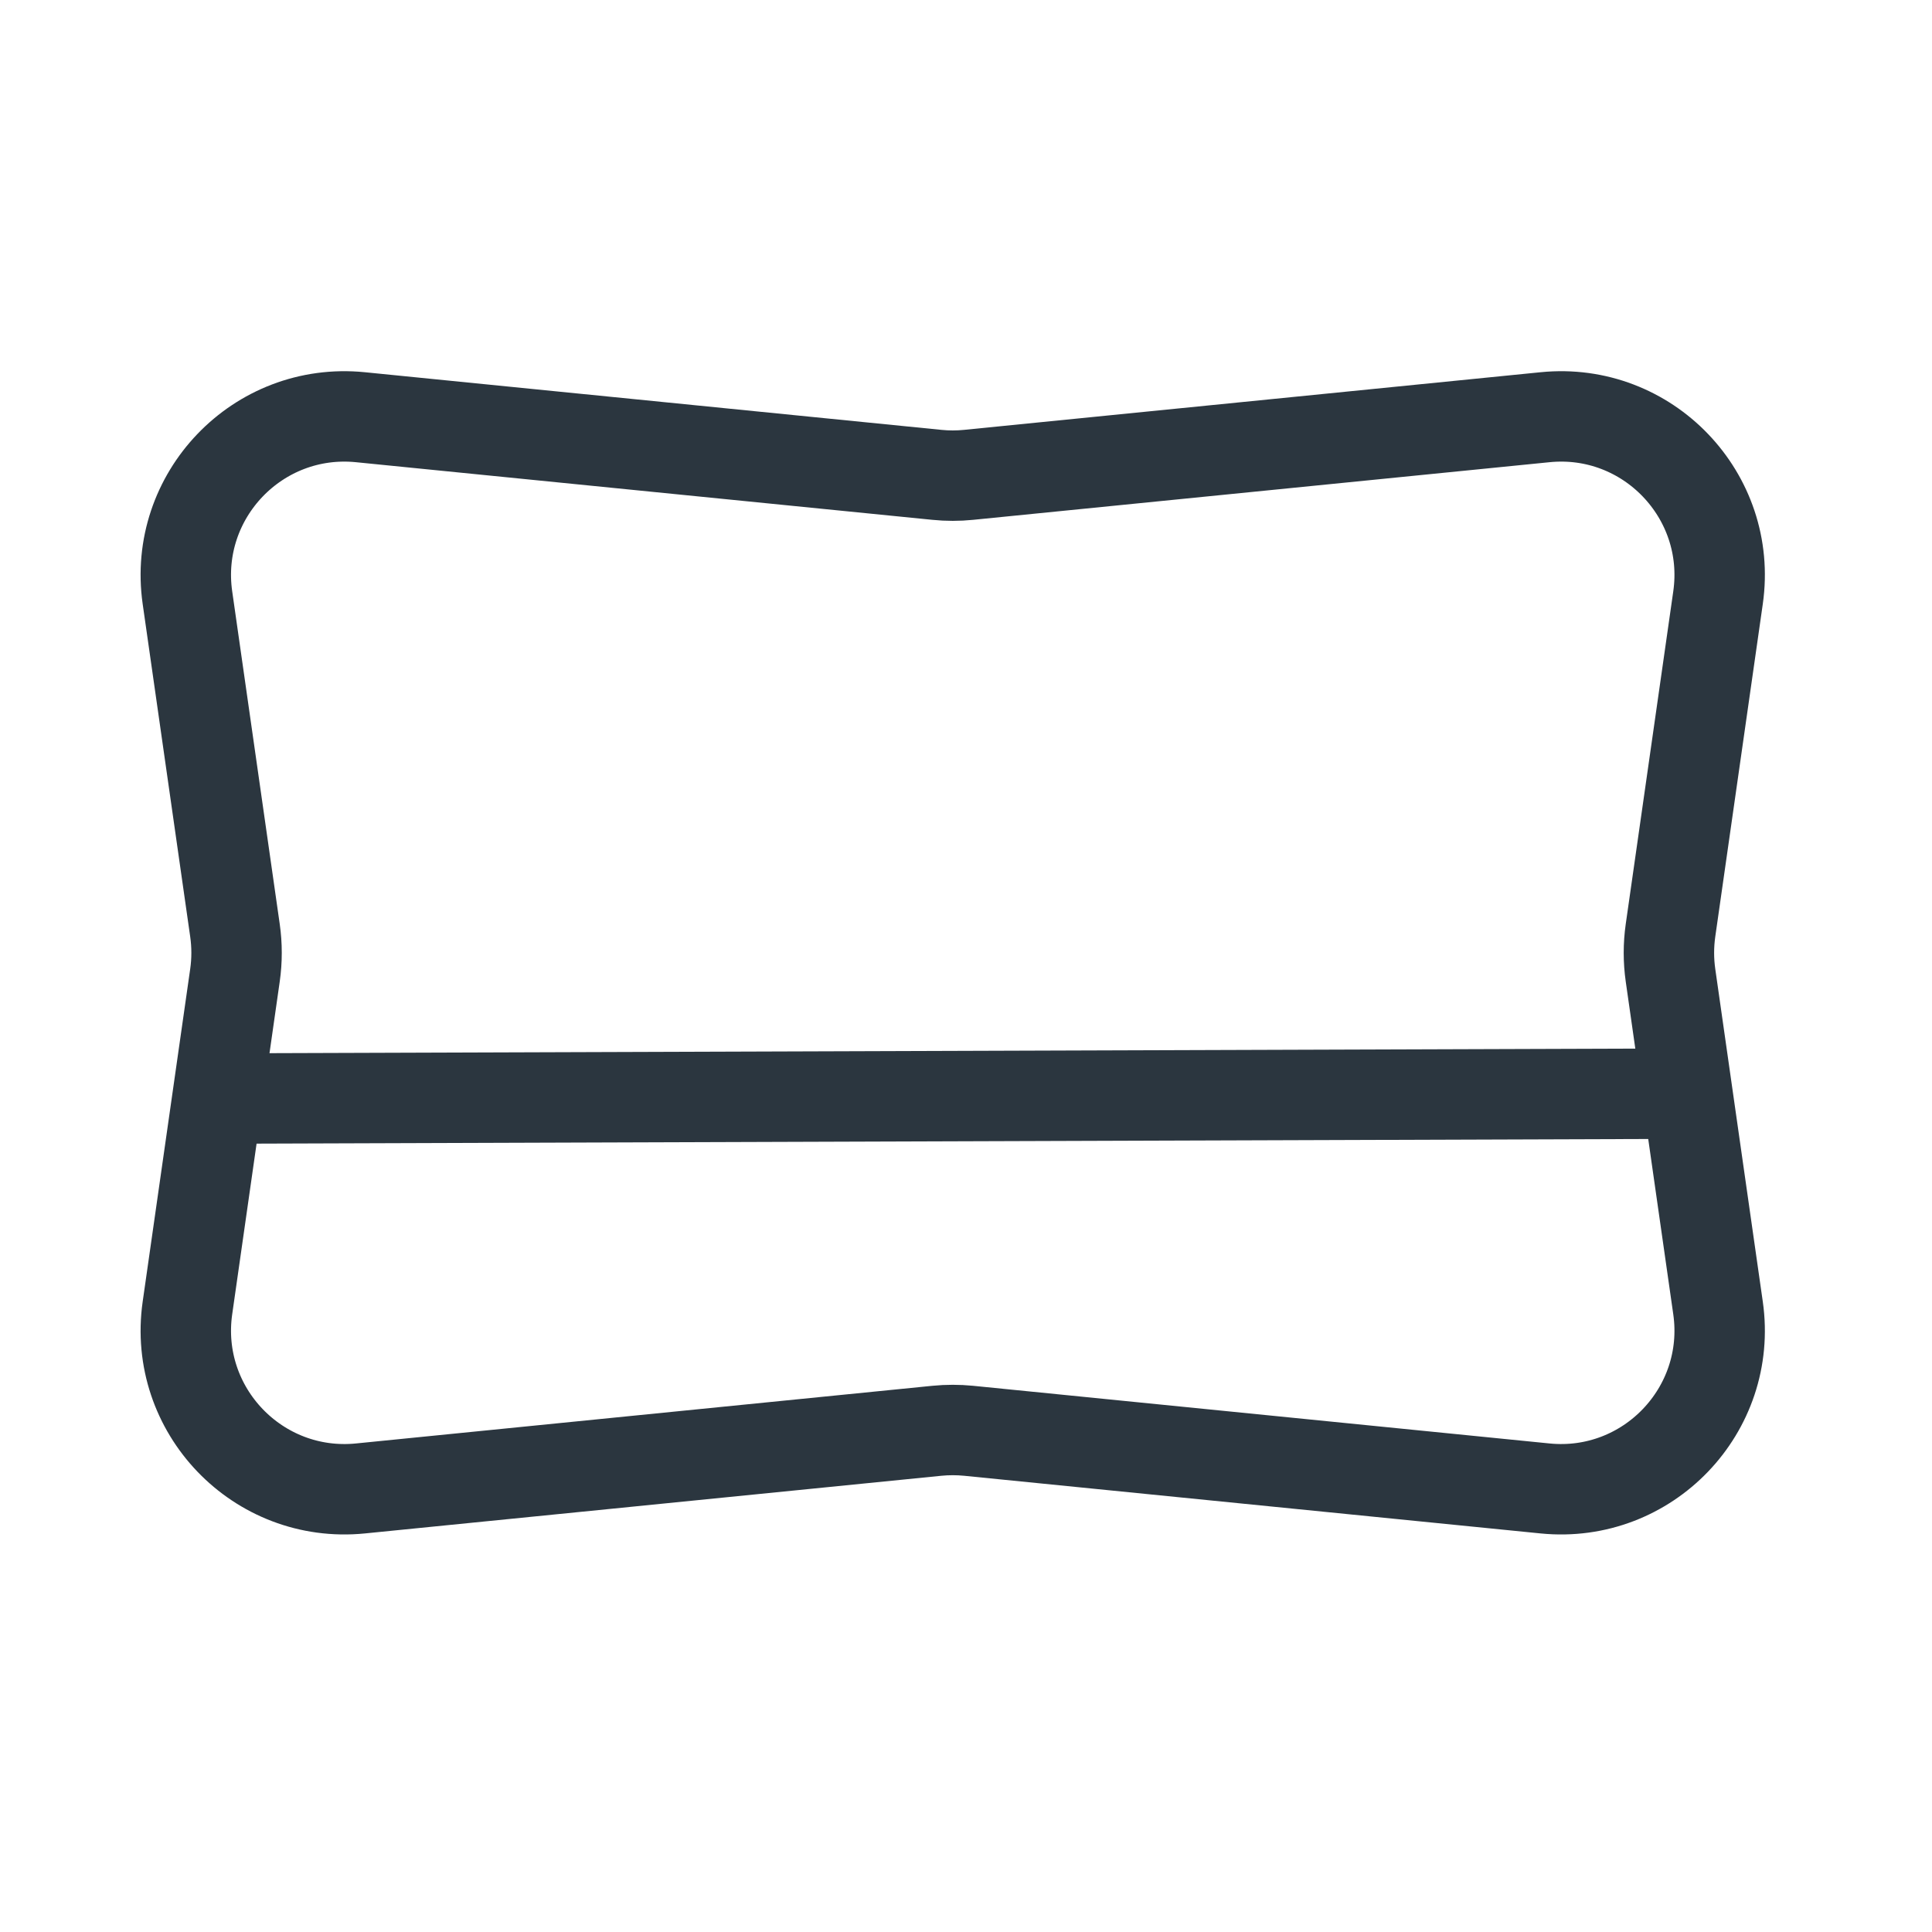
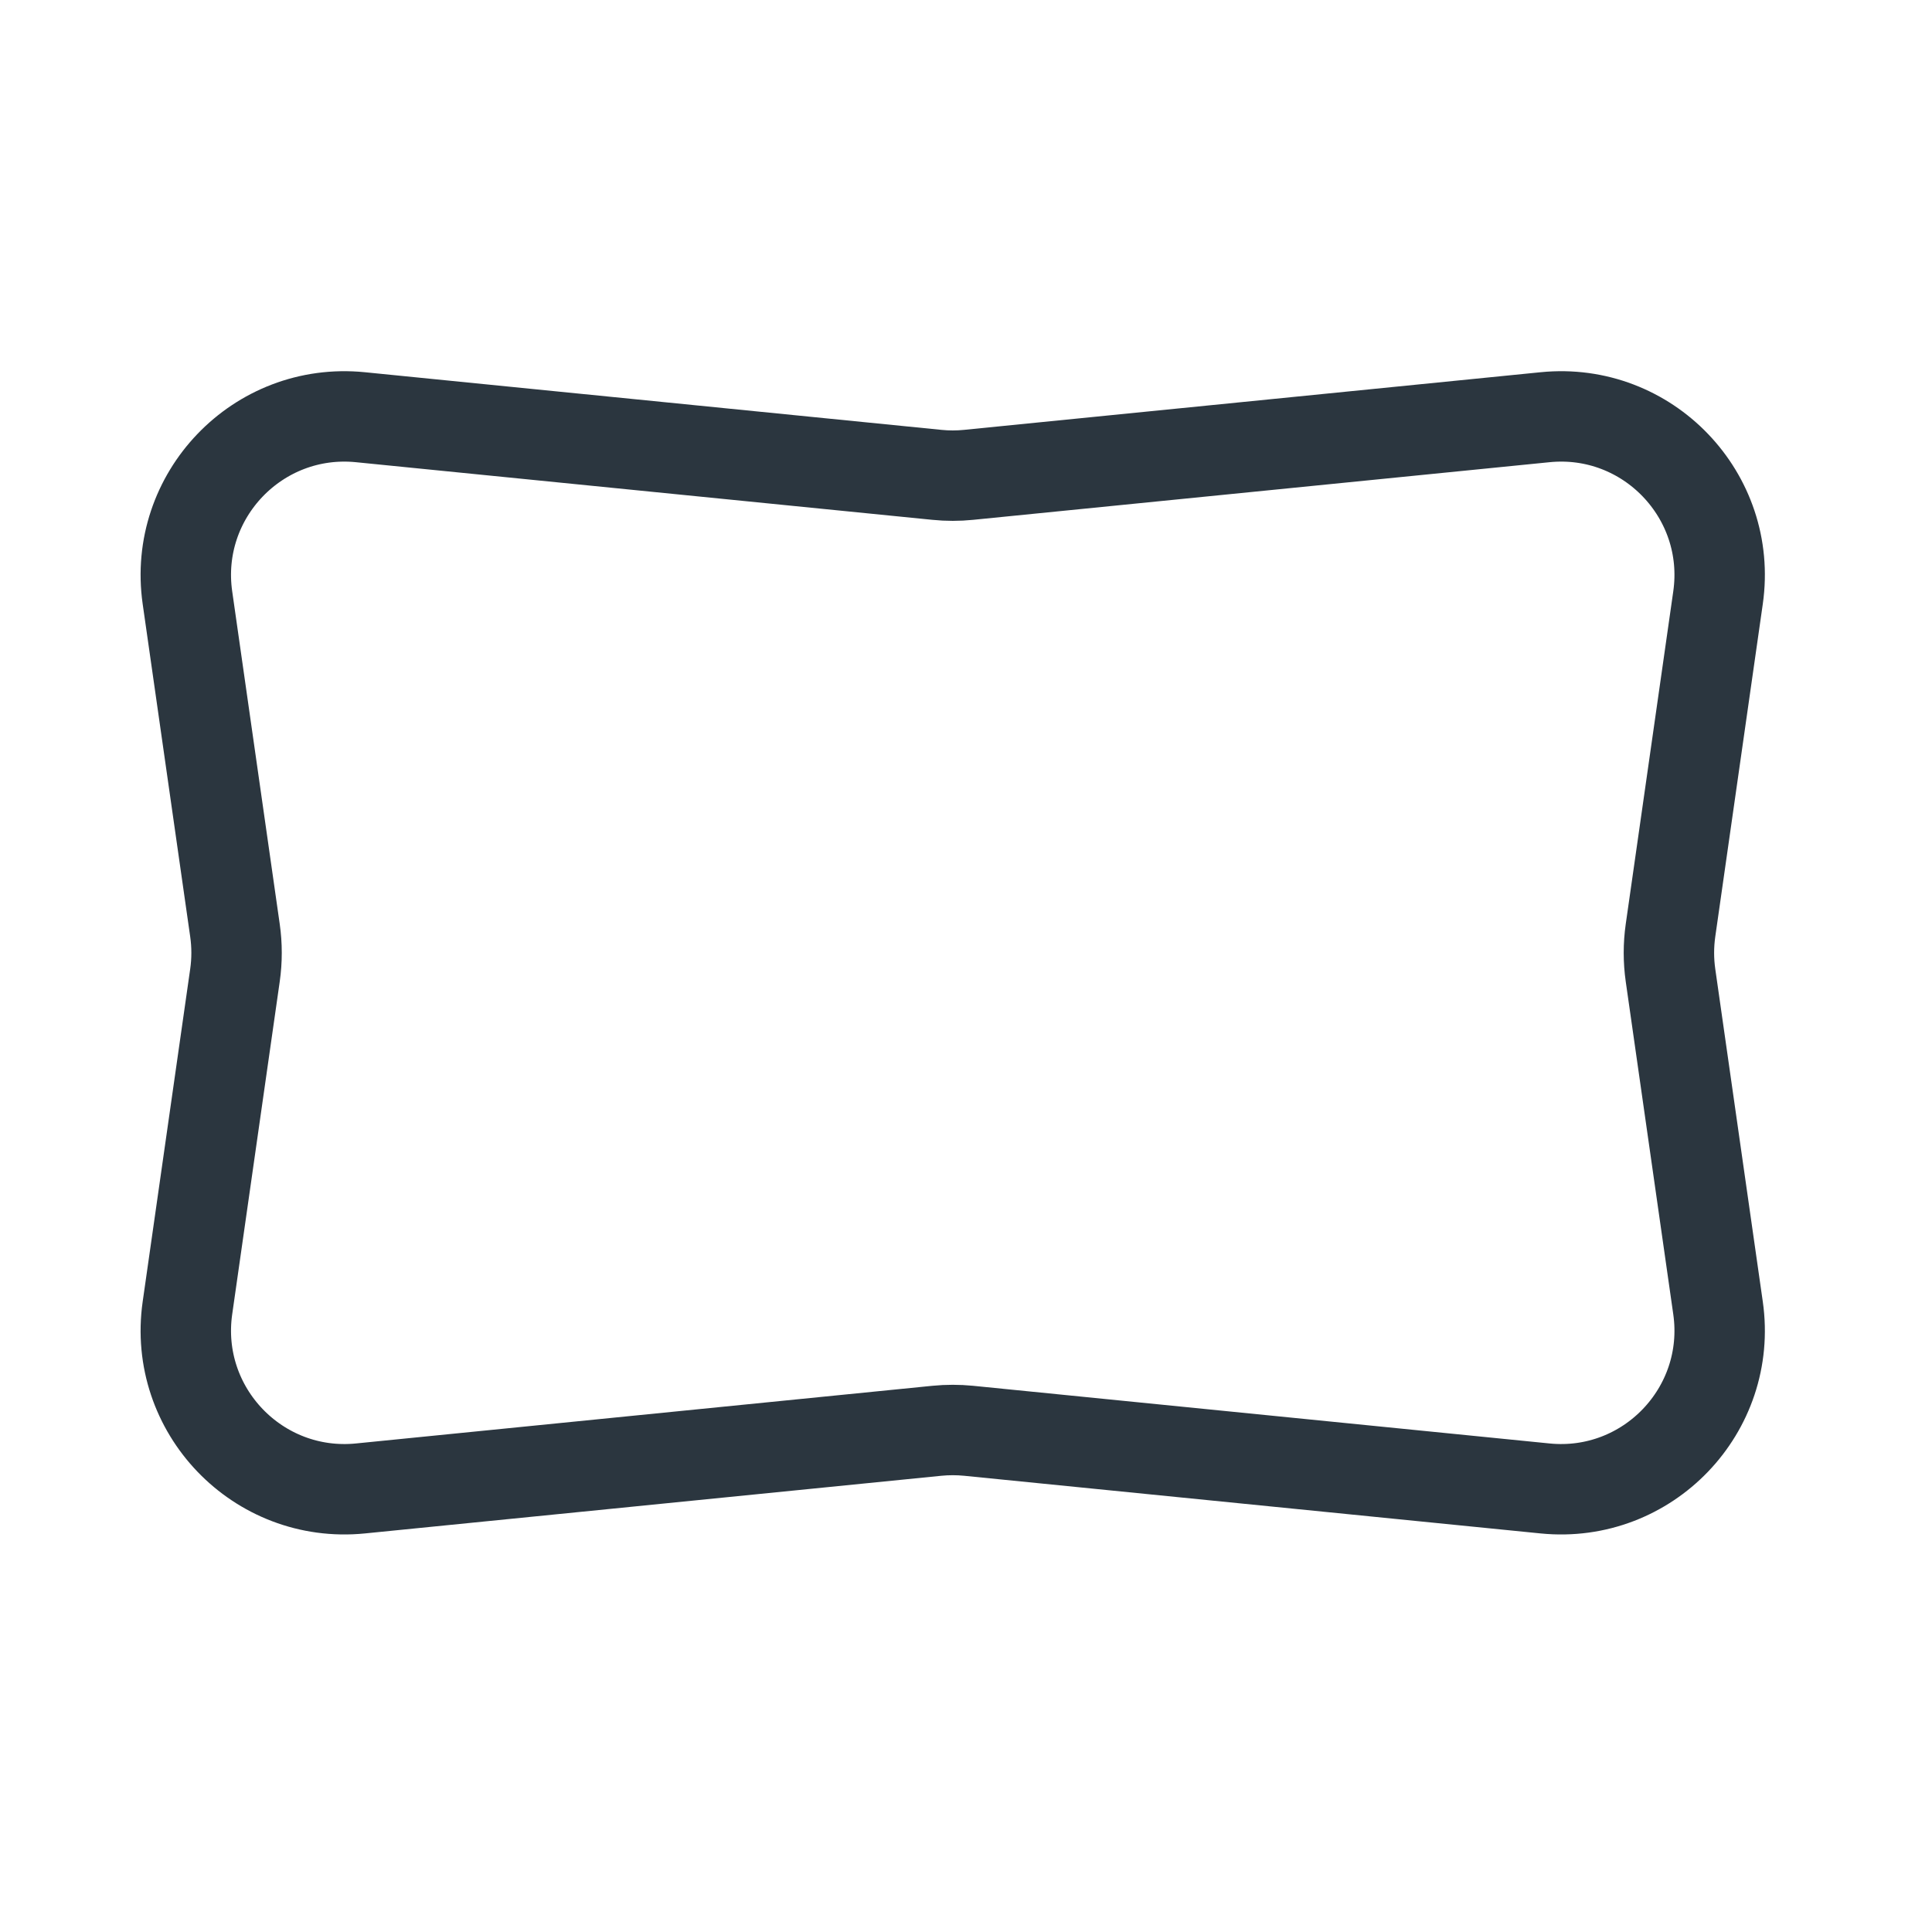
<svg xmlns="http://www.w3.org/2000/svg" fill="none" viewBox="0 0 60 60" height="60" width="60">
  <path stroke-linejoin="round" stroke-linecap="round" stroke-width="2.808" stroke="#2B363F" d="M51.879 30.288L53.355 40.62C53.808 43.79 51.168 46.543 47.983 46.225L30.079 44.434C29.753 44.402 29.424 44.402 29.098 44.434L11.194 46.225C8.008 46.543 5.369 43.79 5.821 40.62L7.297 30.288C7.363 29.826 7.363 29.356 7.297 28.893L5.821 18.561C5.369 15.392 8.008 12.638 11.194 12.957L29.098 14.747C29.424 14.78 29.753 14.78 30.079 14.747L47.983 12.957C51.168 12.638 53.808 15.392 53.355 18.561L51.879 28.893C51.813 29.356 51.813 29.826 51.879 30.288Z" />
-   <path stroke-linejoin="round" stroke-linecap="round" stroke-width="2.808" stroke="#2B363F" d="M51.661 33.967L7.222 34.115" />
</svg>